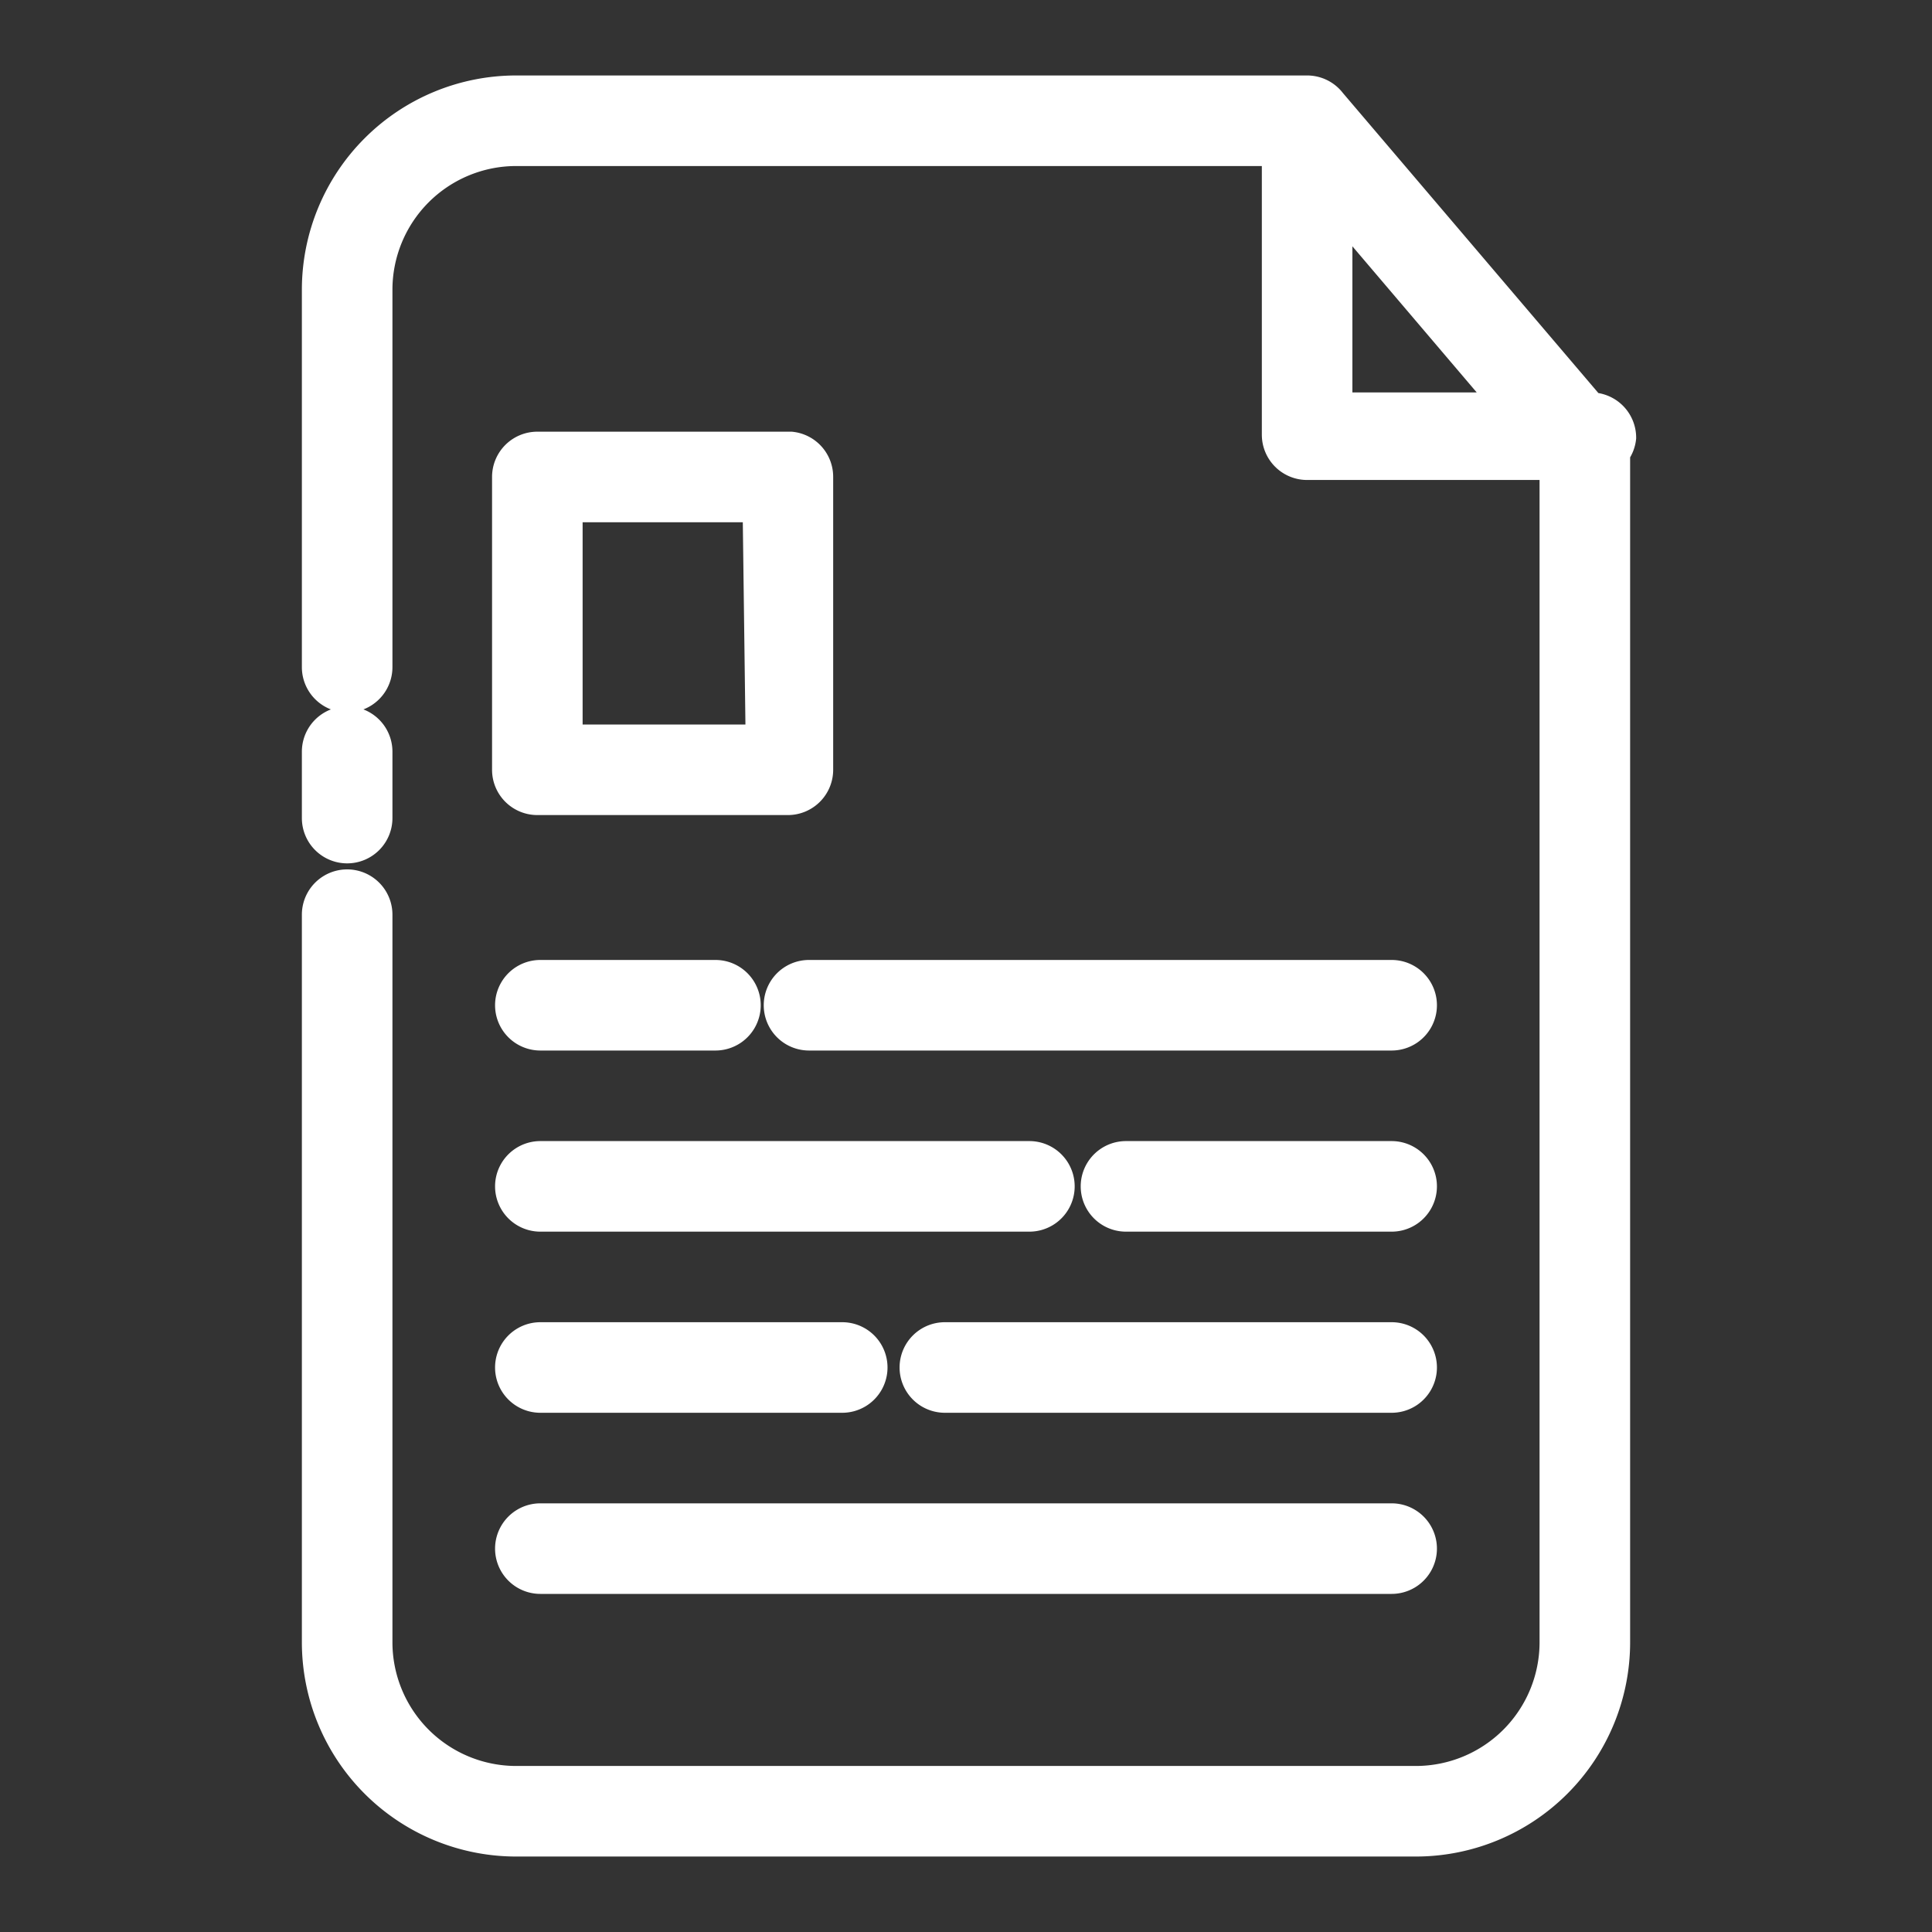
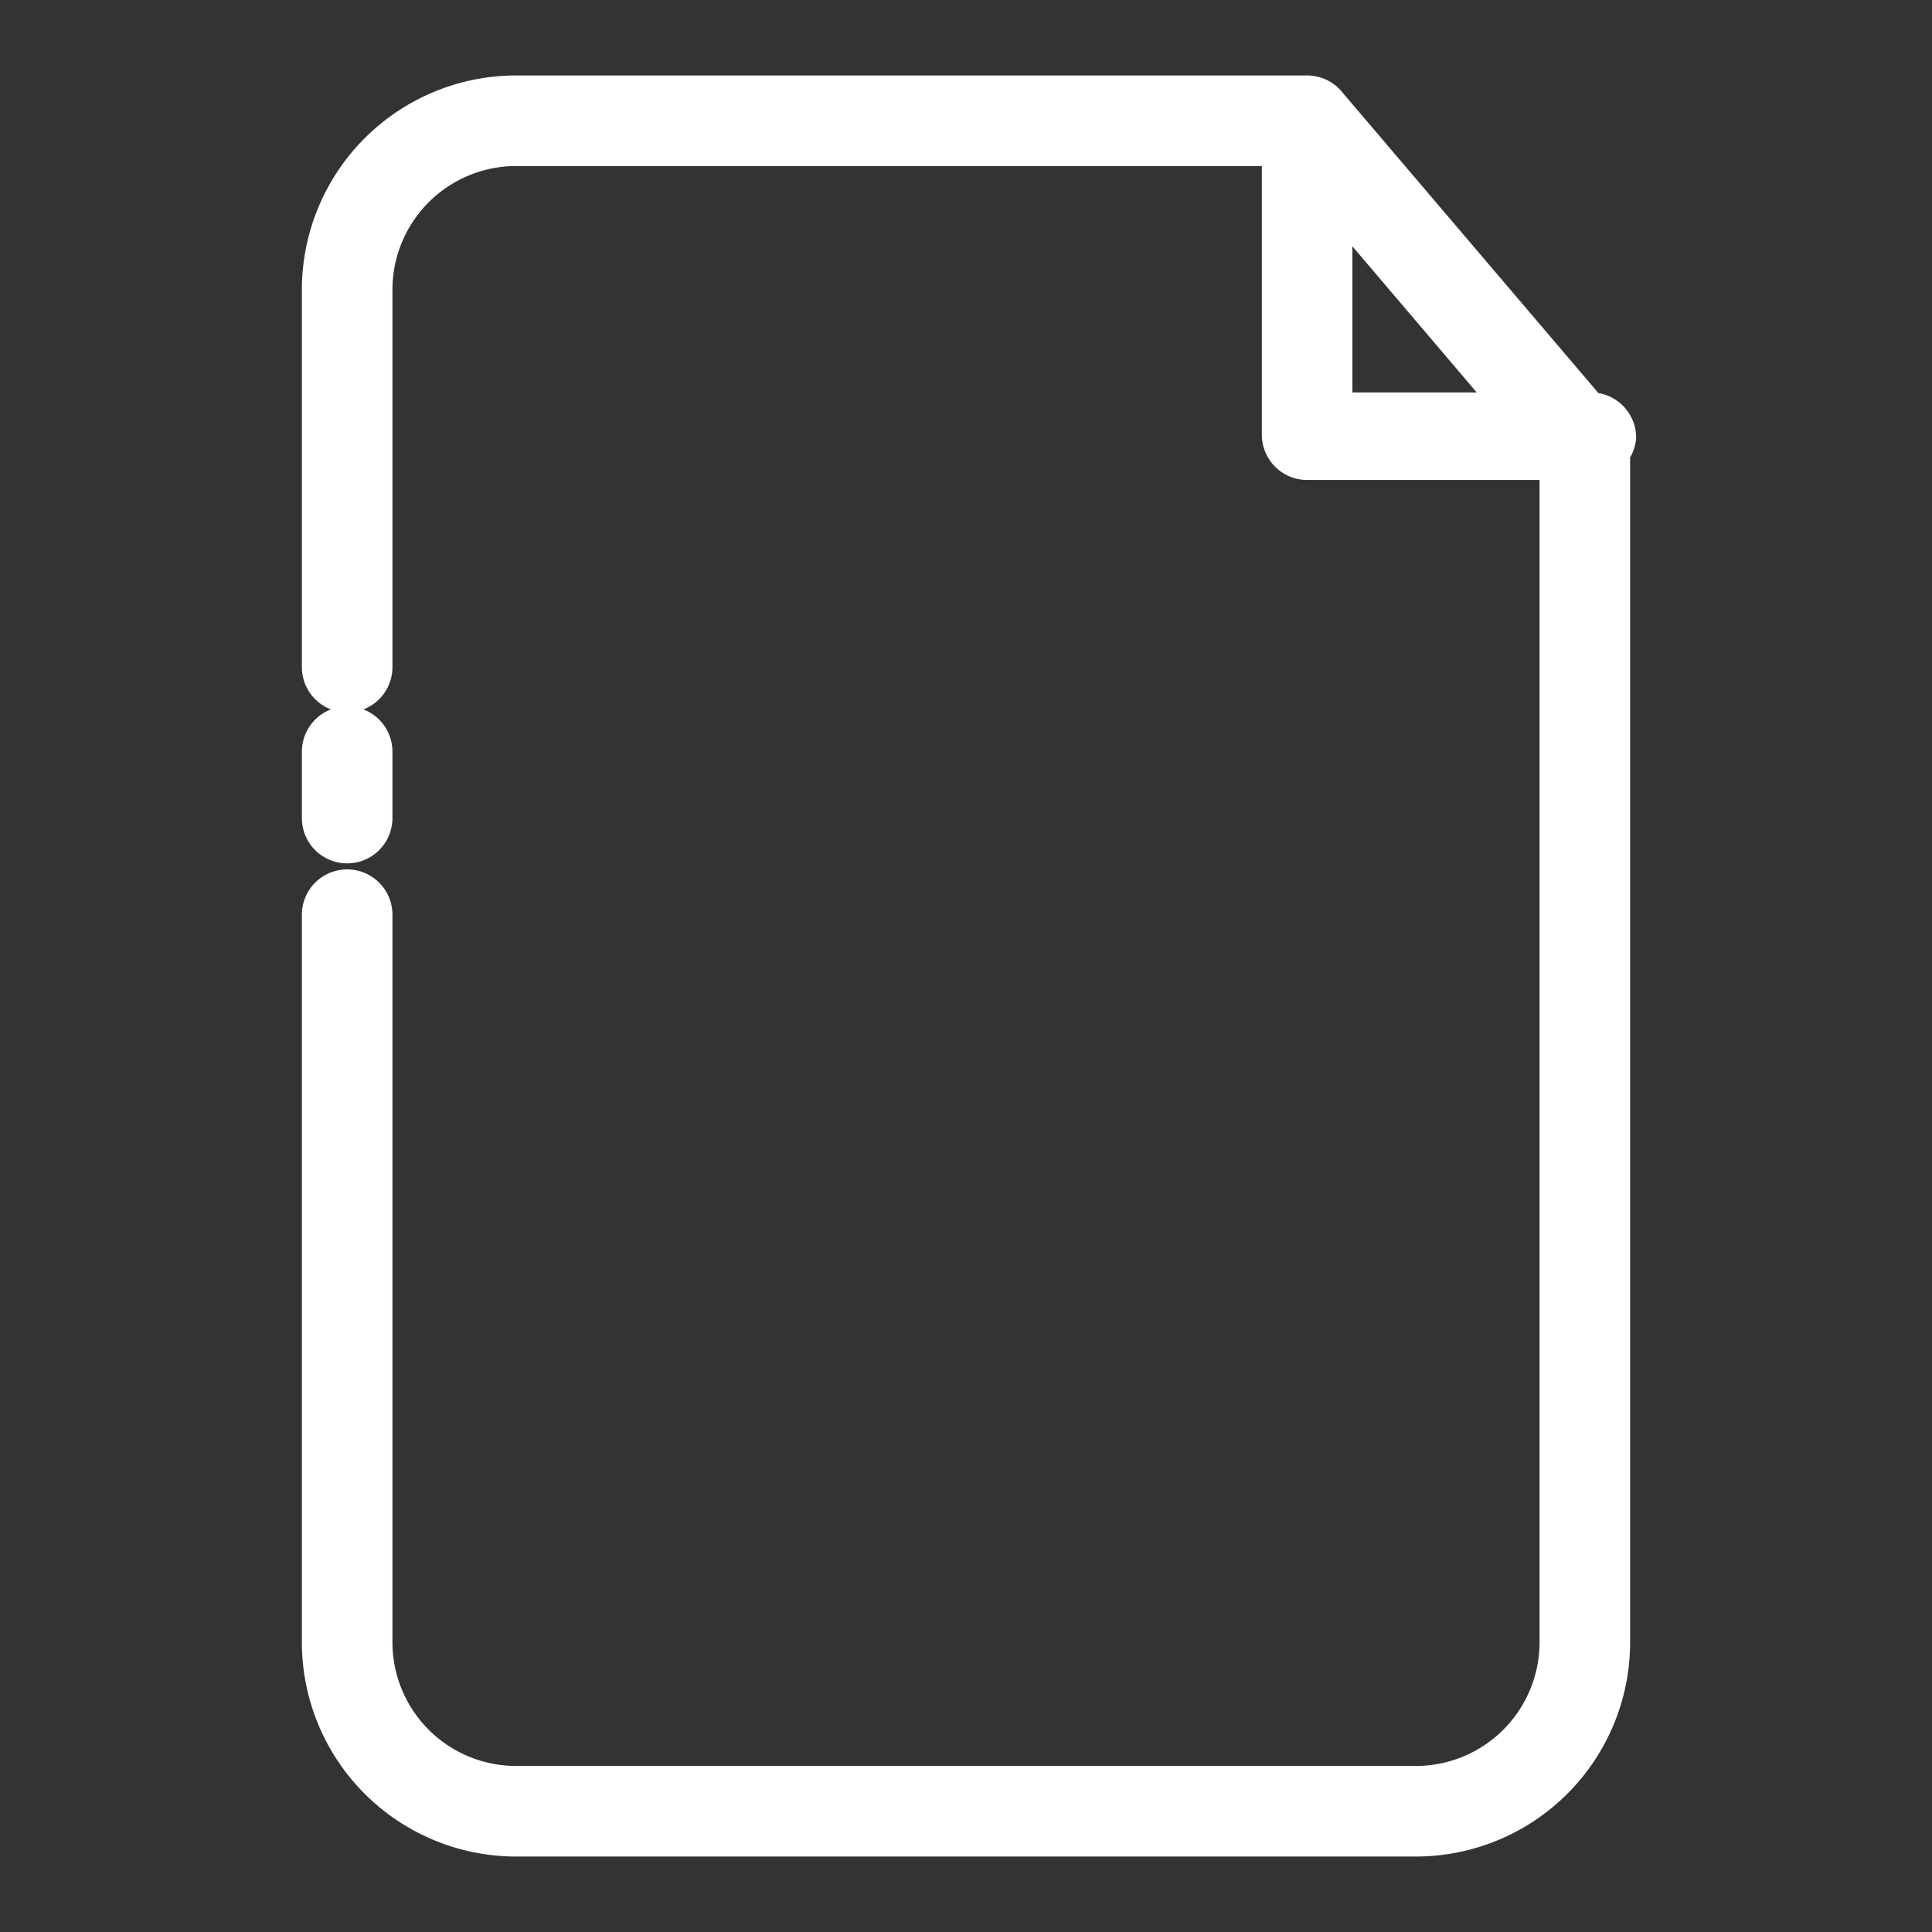
<svg xmlns="http://www.w3.org/2000/svg" viewBox="0 0 64 64" id="document">
  <rect x="0" y="0" width="64" height="64" fill="#333333" stroke="none" />
  <g stroke="#fff" fill="#fff">
    <path d="M11.5,28.1a1,1,0,0,0,1-1V24.9a1,1,0,0,0-2,0v2.2A1,1,0,0,0,11.5,28.1Z" />
    <path d="M53.7,14.5a1,1,0,0,0-1-1L44.1,3.4a1,1,0,0,0-.8-.4H17.1a6.6,6.6,0,0,0-6.6,6.6V22.1a1,1,0,0,0,2,0V9.6a4.6,4.6,0,0,1,4.6-4.6H42.3v9.4a1,1,0,0,0,1,1h8.2V54.4a4.6,4.6,0,0,1-4.6,4.6H17.1a4.6,4.6,0,0,1-4.6-4.6V30.3a1,1,0,0,0-2,0V54.4a6.6,6.6,0,0,0,6.6,6.6H46.9a6.6,6.6,0,0,0,6.6-6.6V15A1,1,0,0,0,53.7,14.5ZM44.3,6.8l5.7,6.7H44.3Z" />
-     <path d="M26.2 14.8H17.8a1 1 0 0 0-1 1v9.7a1 1 0 0 0 1 1h8.3a1 1 0 0 0 1-1V15.8A1 1 0 0 0 26.2 14.8zm-1 9.7H18.8V16.8h6.3zM46.1 32.3H26.8a1 1 0 0 0 0 2H46.1a1 1 0 0 0 0-2zM17.9 34.3h5.8a1 1 0 0 0 0-2H17.9a1 1 0 0 0 0 2zM46.1 38.3H37.3a1 1 0 0 0 0 2h8.8a1 1 0 0 0 0-2zM17.9 40.3H34.1a1 1 0 0 0 0-2H17.9a1 1 0 0 0 0 2zM46.1 44.3H31.3a1 1 0 1 0 0 2H46.1a1 1 0 0 0 0-2zM17.9 46.3h10a1 1 0 0 0 0-2h-10a1 1 0 0 0 0 2zM17.9 52.3H46.1a1 1 0 0 0 0-2H17.9a1 1 0 0 0 0 2z" />
  </g>
</svg>